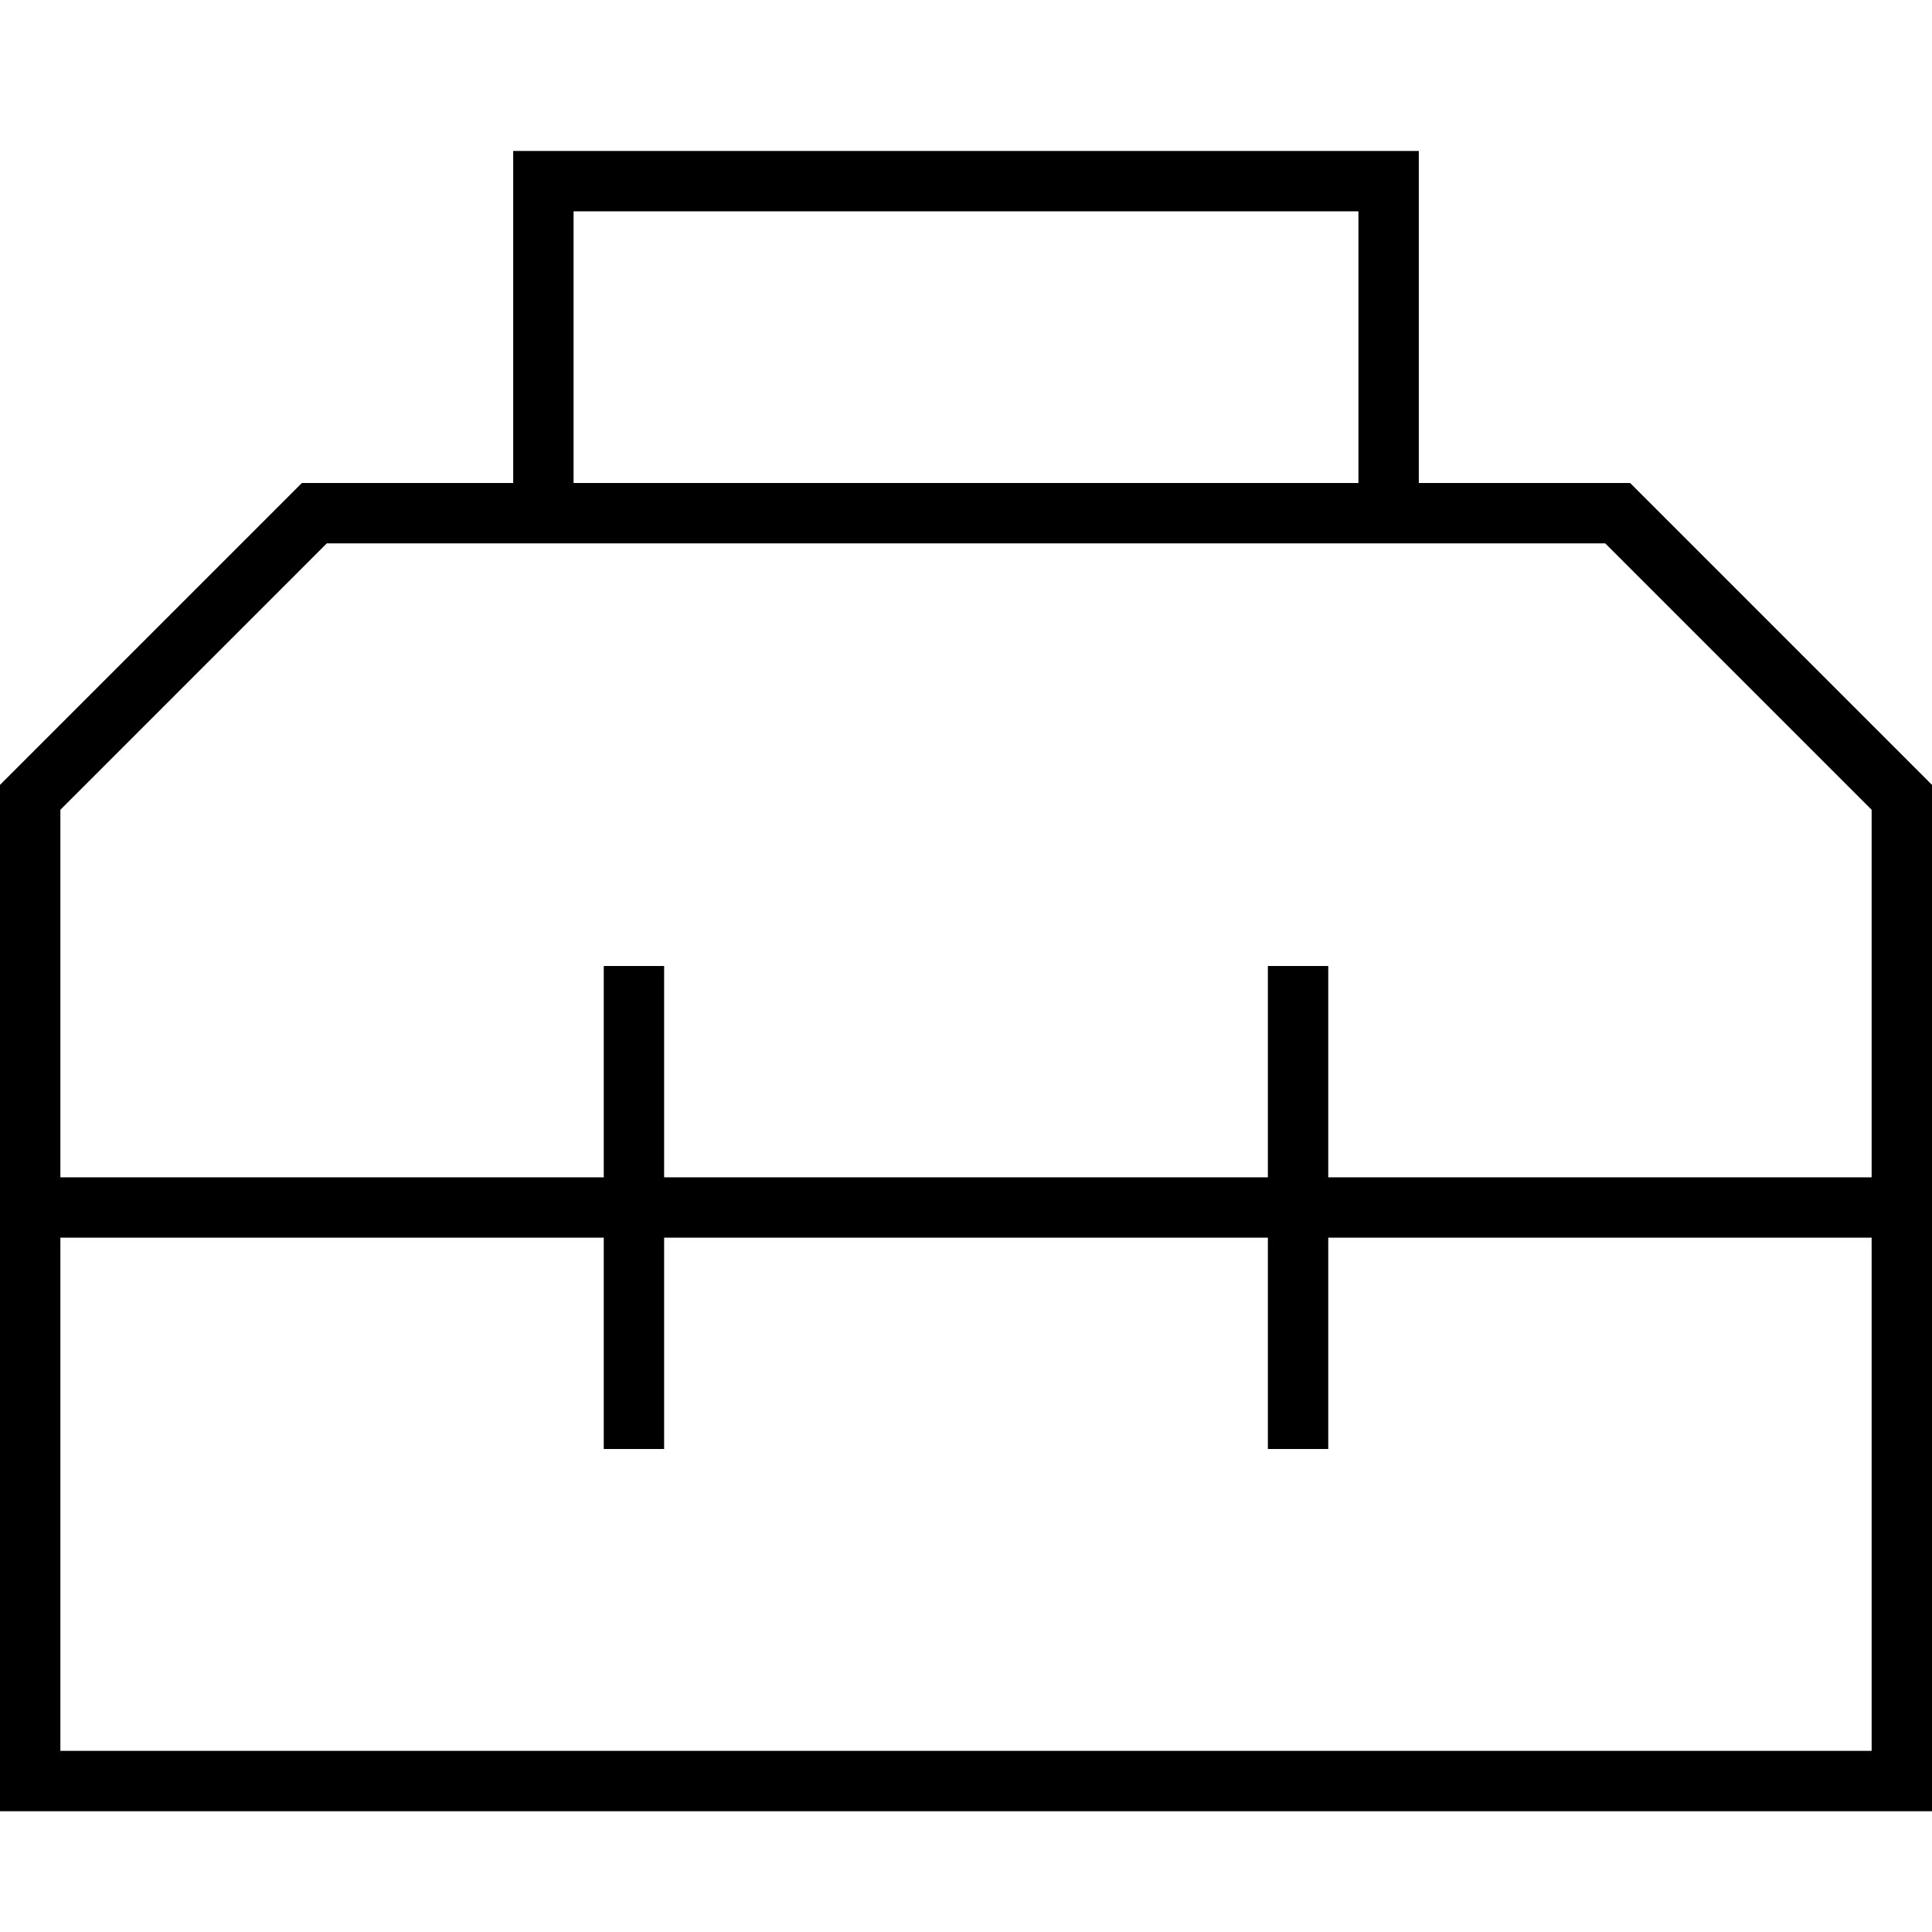
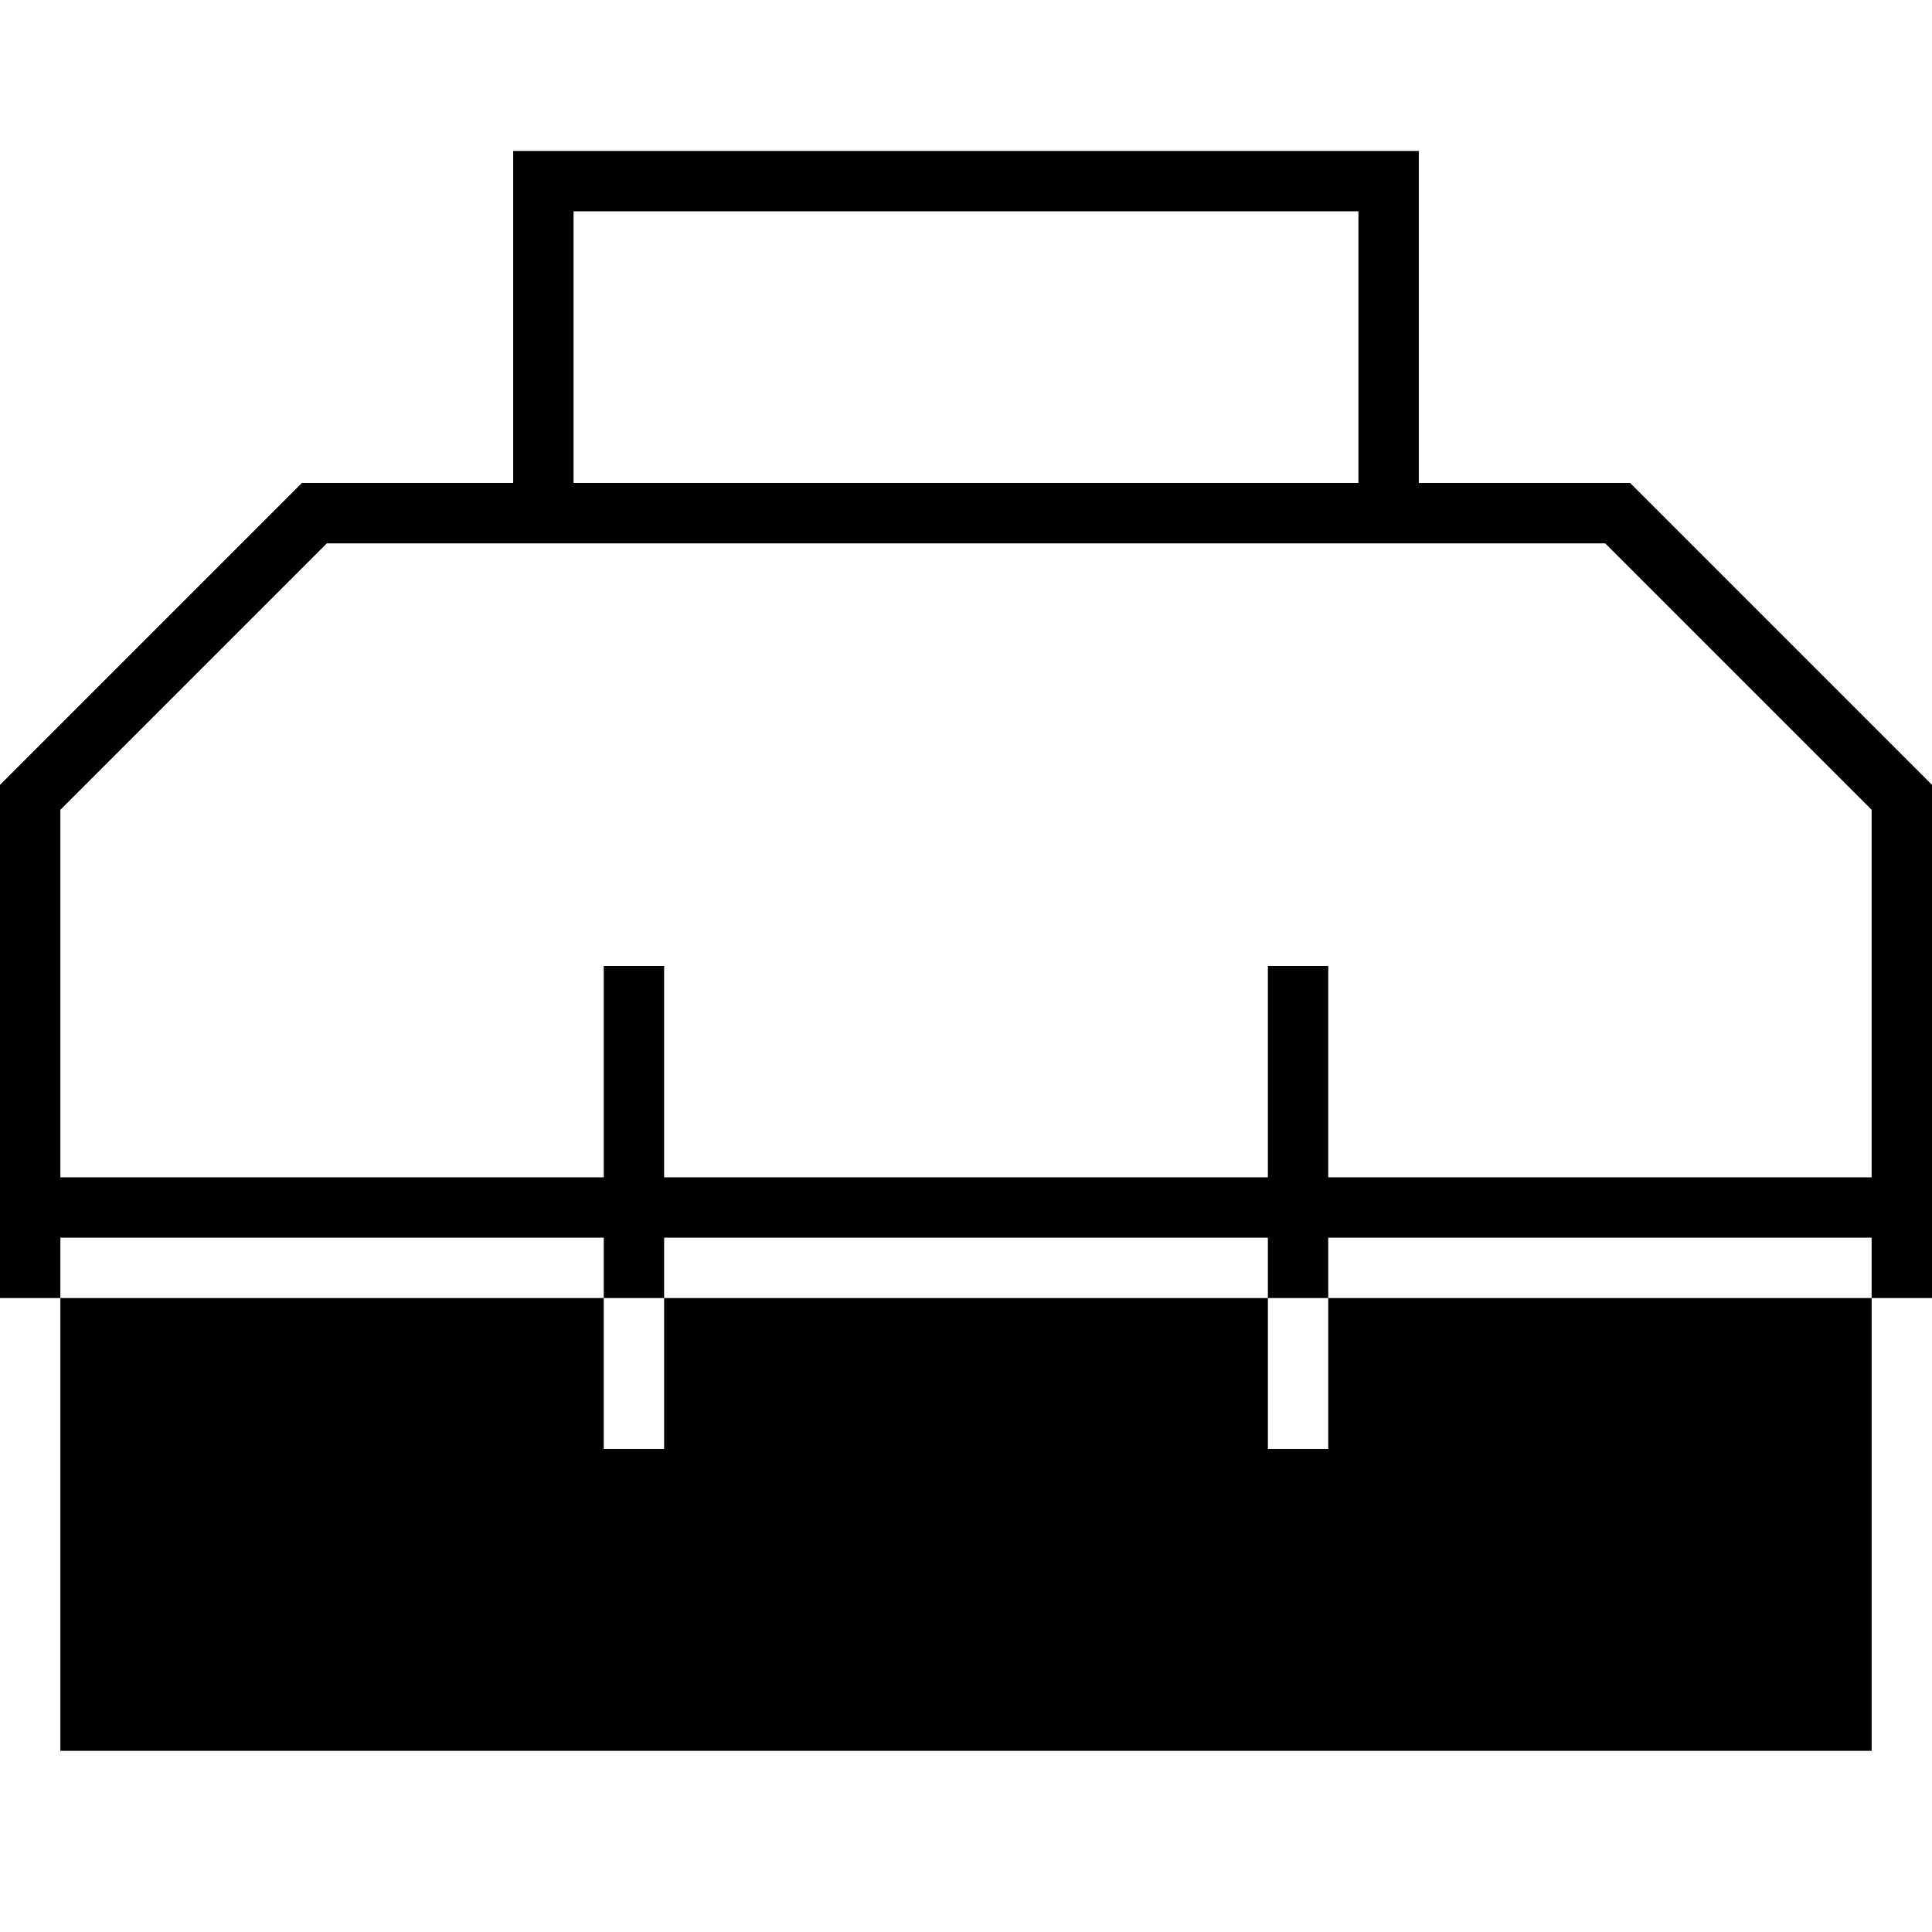
<svg xmlns="http://www.w3.org/2000/svg" viewBox="0 0 512 512">
-   <path d="M136 40h8H368h8v8 80h56l80 80V312v16V464v16H496 16 0V464 328 312 208l80-80h56V48 40zM16 328V464H496V328H352v48 8H336v-8V328H176v48 8H160v-8V328H16zm480-16V214.6L425.4 144H376 360 152 136 86.6L16 214.6V312H160V264v-8h16v8 48H336V264v-8h16v8 48H496zM360 56H152v72H360V56z" />
+   <path d="M136 40h8H368h8v8 80h56l80 80V312v16v16H496 16 0V464 328 312 208l80-80h56V48 40zM16 328V464H496V328H352v48 8H336v-8V328H176v48 8H160v-8V328H16zm480-16V214.6L425.4 144H376 360 152 136 86.6L16 214.6V312H160V264v-8h16v8 48H336V264v-8h16v8 48H496zM360 56H152v72H360V56z" />
</svg>